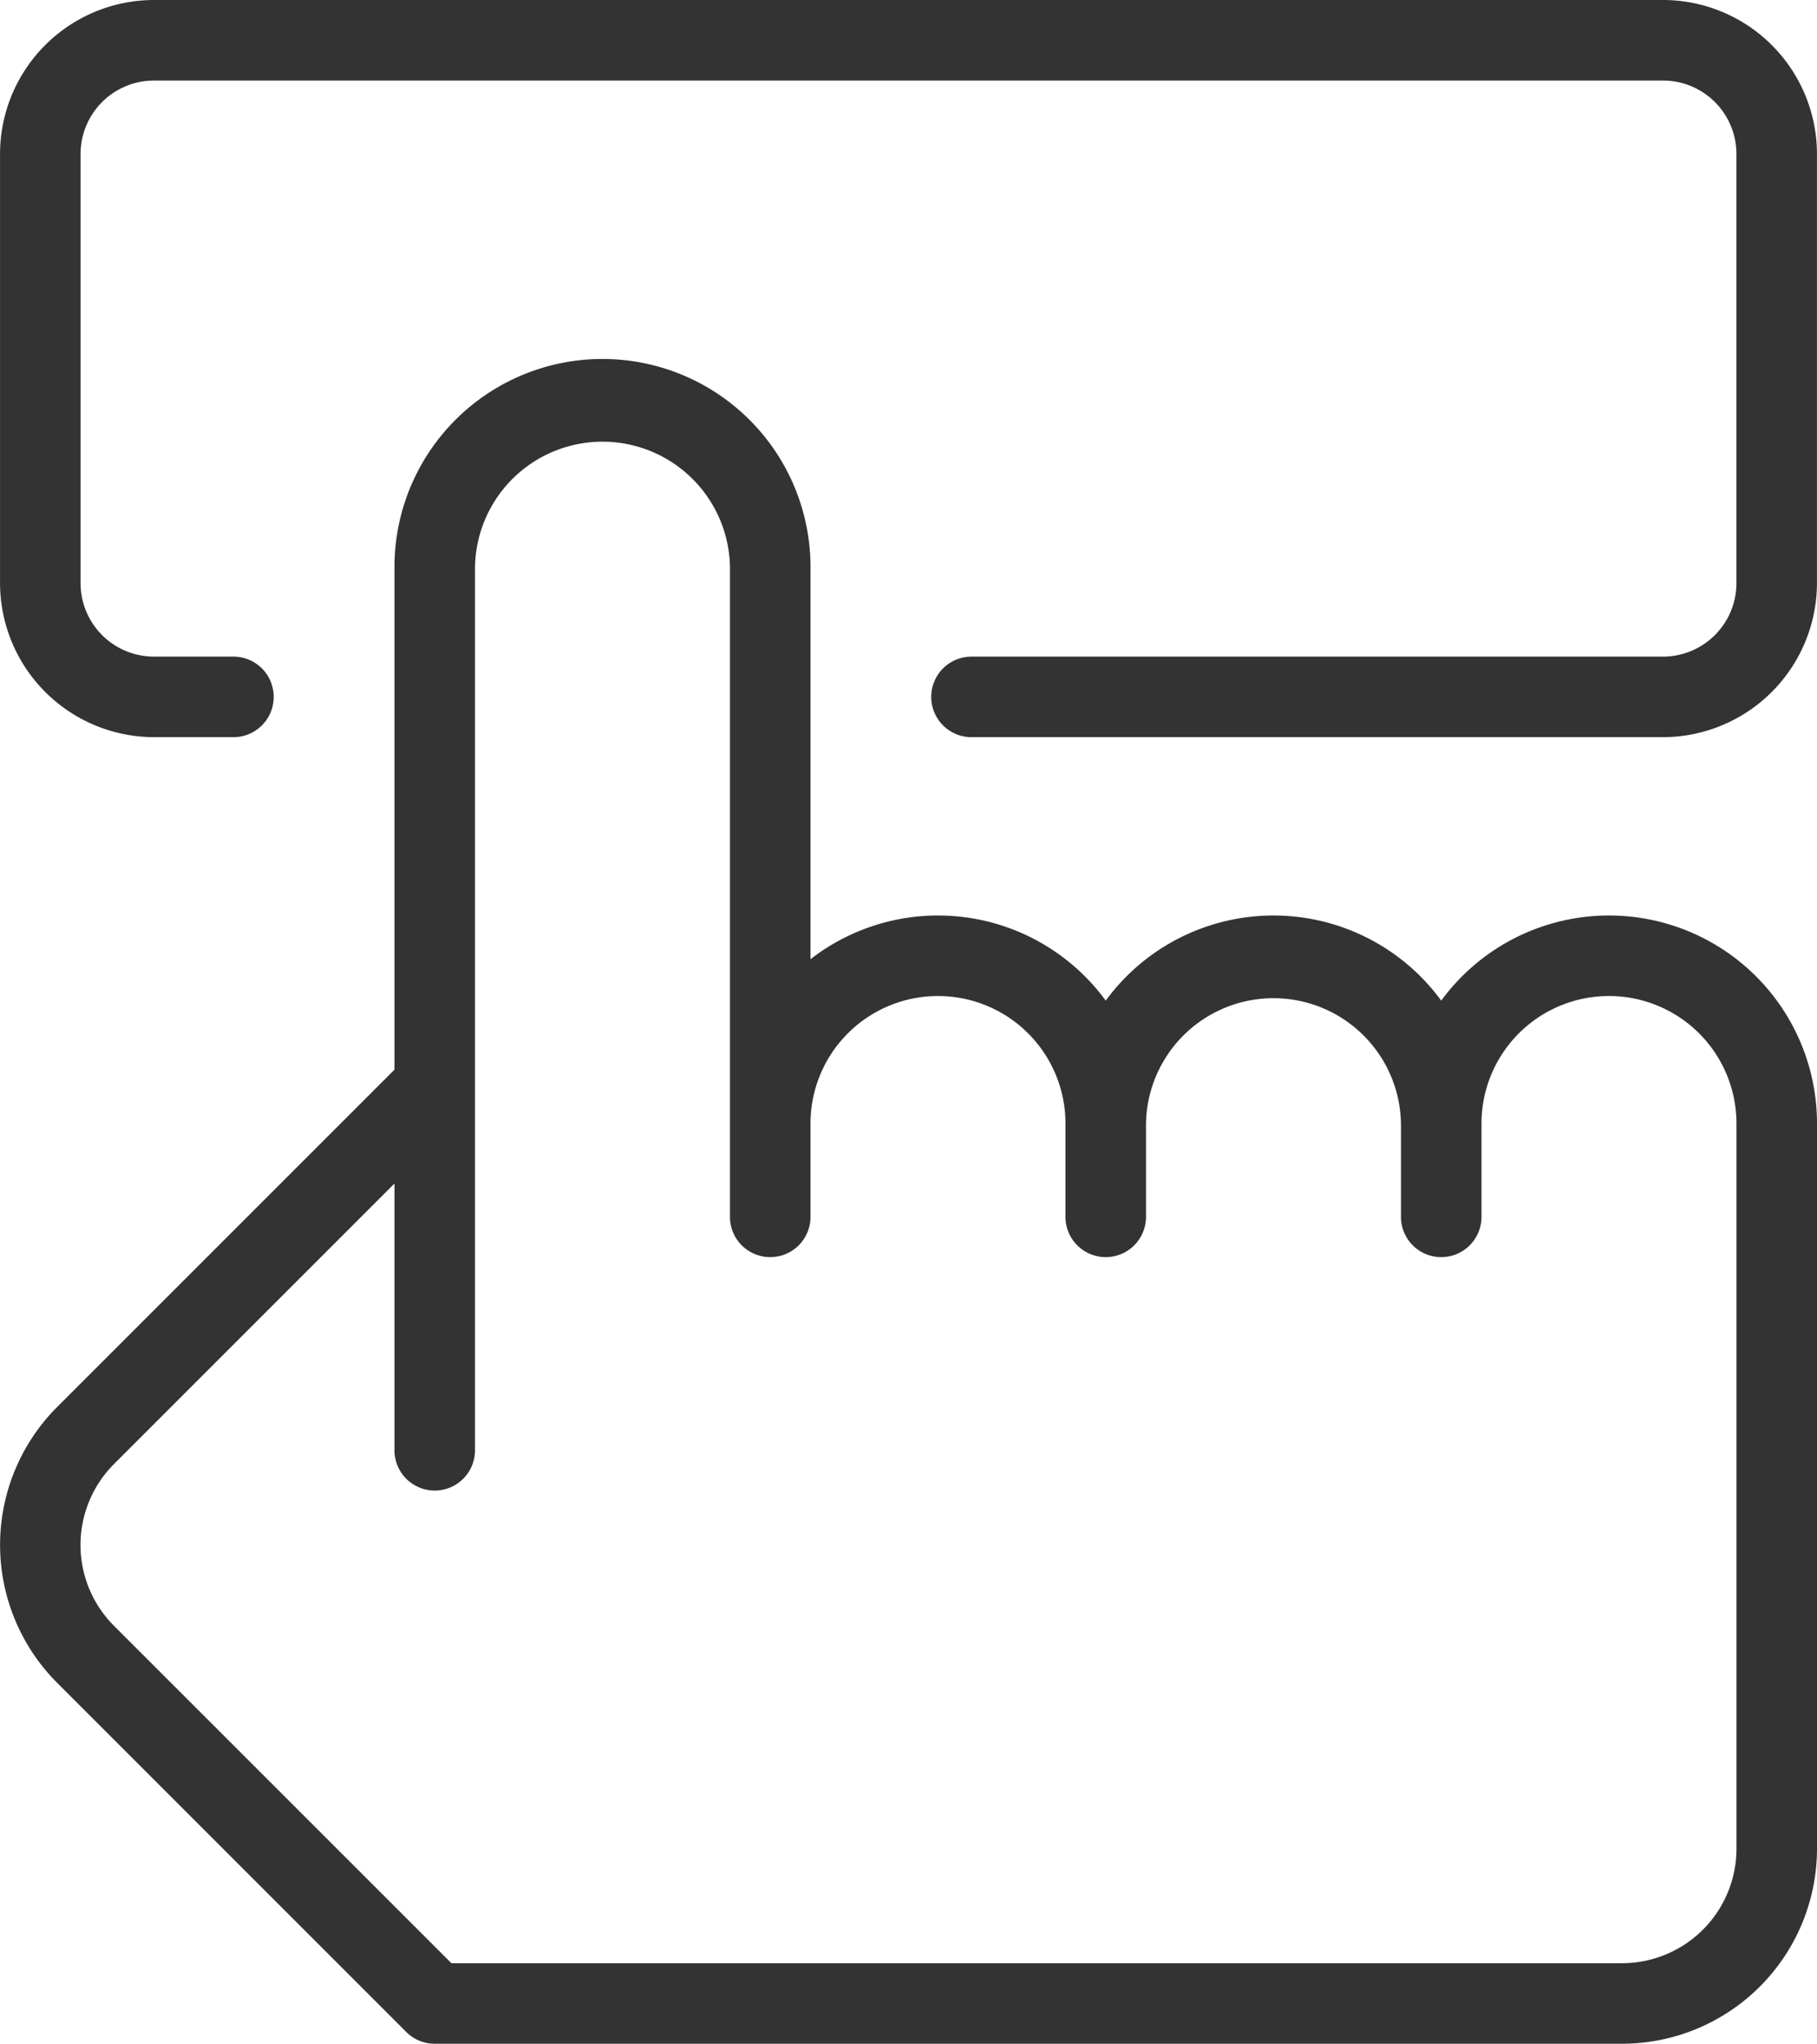
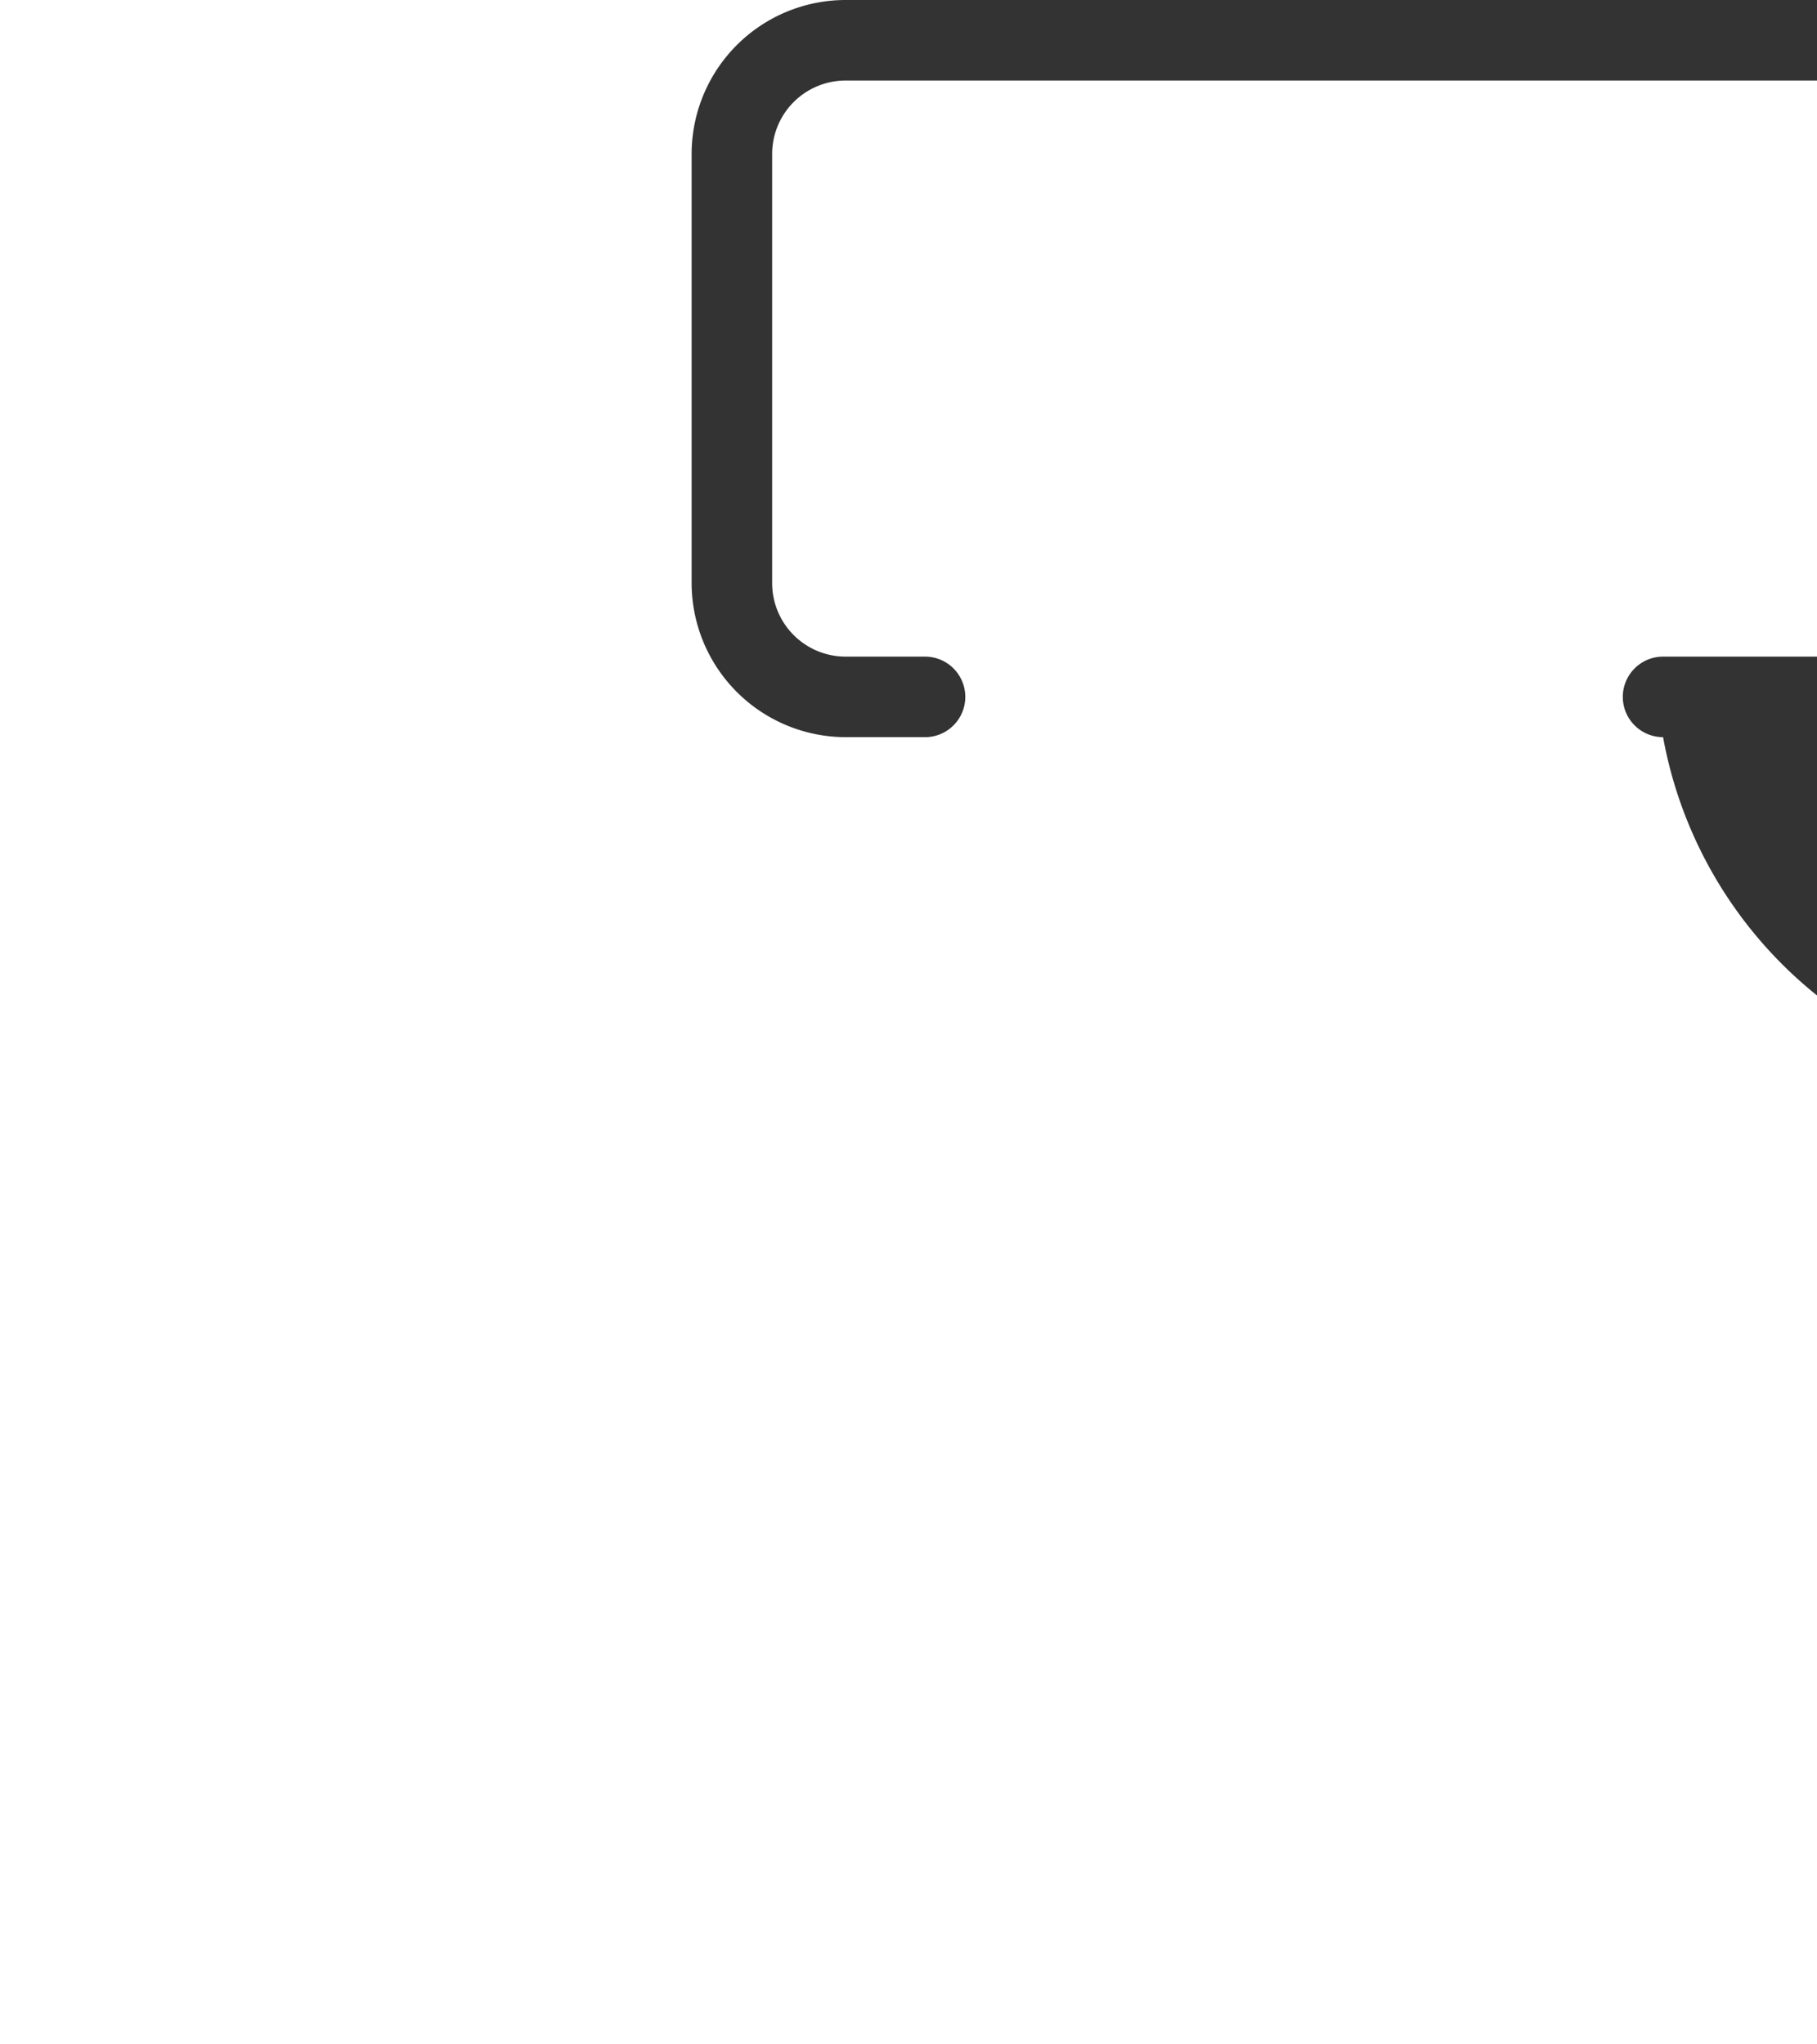
<svg xmlns="http://www.w3.org/2000/svg" width="48.282" height="54.301" viewBox="0 0 48.282 54.301">
  <g id="ico-Projekttitel" transform="translate(-824.585 -788.574)">
    <g id="Group_918" data-name="Group 918">
-       <path id="Path_708" data-name="Path 708" d="M867.687,842.875h-31.55a1.069,1.069,0,0,1-.757-.313l-9.278-9.278a5.186,5.186,0,0,1,0-7.326l8.965-8.964V803.639a5.527,5.527,0,0,1,11.055,0V814.06a5.521,5.521,0,0,1,7.845,1.1,5.523,5.523,0,0,1,8.915,0,5.526,5.526,0,0,1,9.985,3.265V837.7A5.185,5.185,0,0,1,867.687,842.875Zm-31.107-2.14h31.107a3.043,3.043,0,0,0,3.04-3.039V818.425a3.387,3.387,0,0,0-6.775,0v2.48a1.07,1.07,0,0,1-2.14,0v-2.48a3.388,3.388,0,0,0-6.775,0v2.48a1.07,1.07,0,0,1-2.14,0v-2.48a3.387,3.387,0,0,0-6.775,0v2.48a1.07,1.07,0,0,1-2.14,0V803.639a3.388,3.388,0,0,0-6.775,0v23.468a1.07,1.07,0,1,1-2.14,0V820.02l-7.452,7.452a3.04,3.04,0,0,0,0,4.3Z" fill="#333" />
-     </g>
+       </g>
    <g id="Group_919" data-name="Group 919">
-       <path id="Path_709" data-name="Path 709" d="M868.777,808.16H850.4a1.07,1.07,0,1,1,0-2.14h18.376a1.953,1.953,0,0,0,1.95-1.95V792.664a1.952,1.952,0,0,0-1.95-1.95h-40.1a1.952,1.952,0,0,0-1.95,1.95V804.07a1.953,1.953,0,0,0,1.95,1.95h2.112a1.07,1.07,0,1,1,0,2.14h-2.112a4.1,4.1,0,0,1-4.09-4.09V792.664a4.094,4.094,0,0,1,4.09-4.09h40.1a4.094,4.094,0,0,1,4.09,4.09V804.07A4.1,4.1,0,0,1,868.777,808.16Z" fill="#333" />
+       <path id="Path_709" data-name="Path 709" d="M868.777,808.16a1.07,1.07,0,1,1,0-2.14h18.376a1.953,1.953,0,0,0,1.95-1.95V792.664a1.952,1.952,0,0,0-1.95-1.95h-40.1a1.952,1.952,0,0,0-1.95,1.95V804.07a1.953,1.953,0,0,0,1.95,1.95h2.112a1.07,1.07,0,1,1,0,2.14h-2.112a4.1,4.1,0,0,1-4.09-4.09V792.664a4.094,4.094,0,0,1,4.09-4.09h40.1a4.094,4.094,0,0,1,4.09,4.09V804.07A4.1,4.1,0,0,1,868.777,808.16Z" fill="#333" />
    </g>
  </g>
</svg>